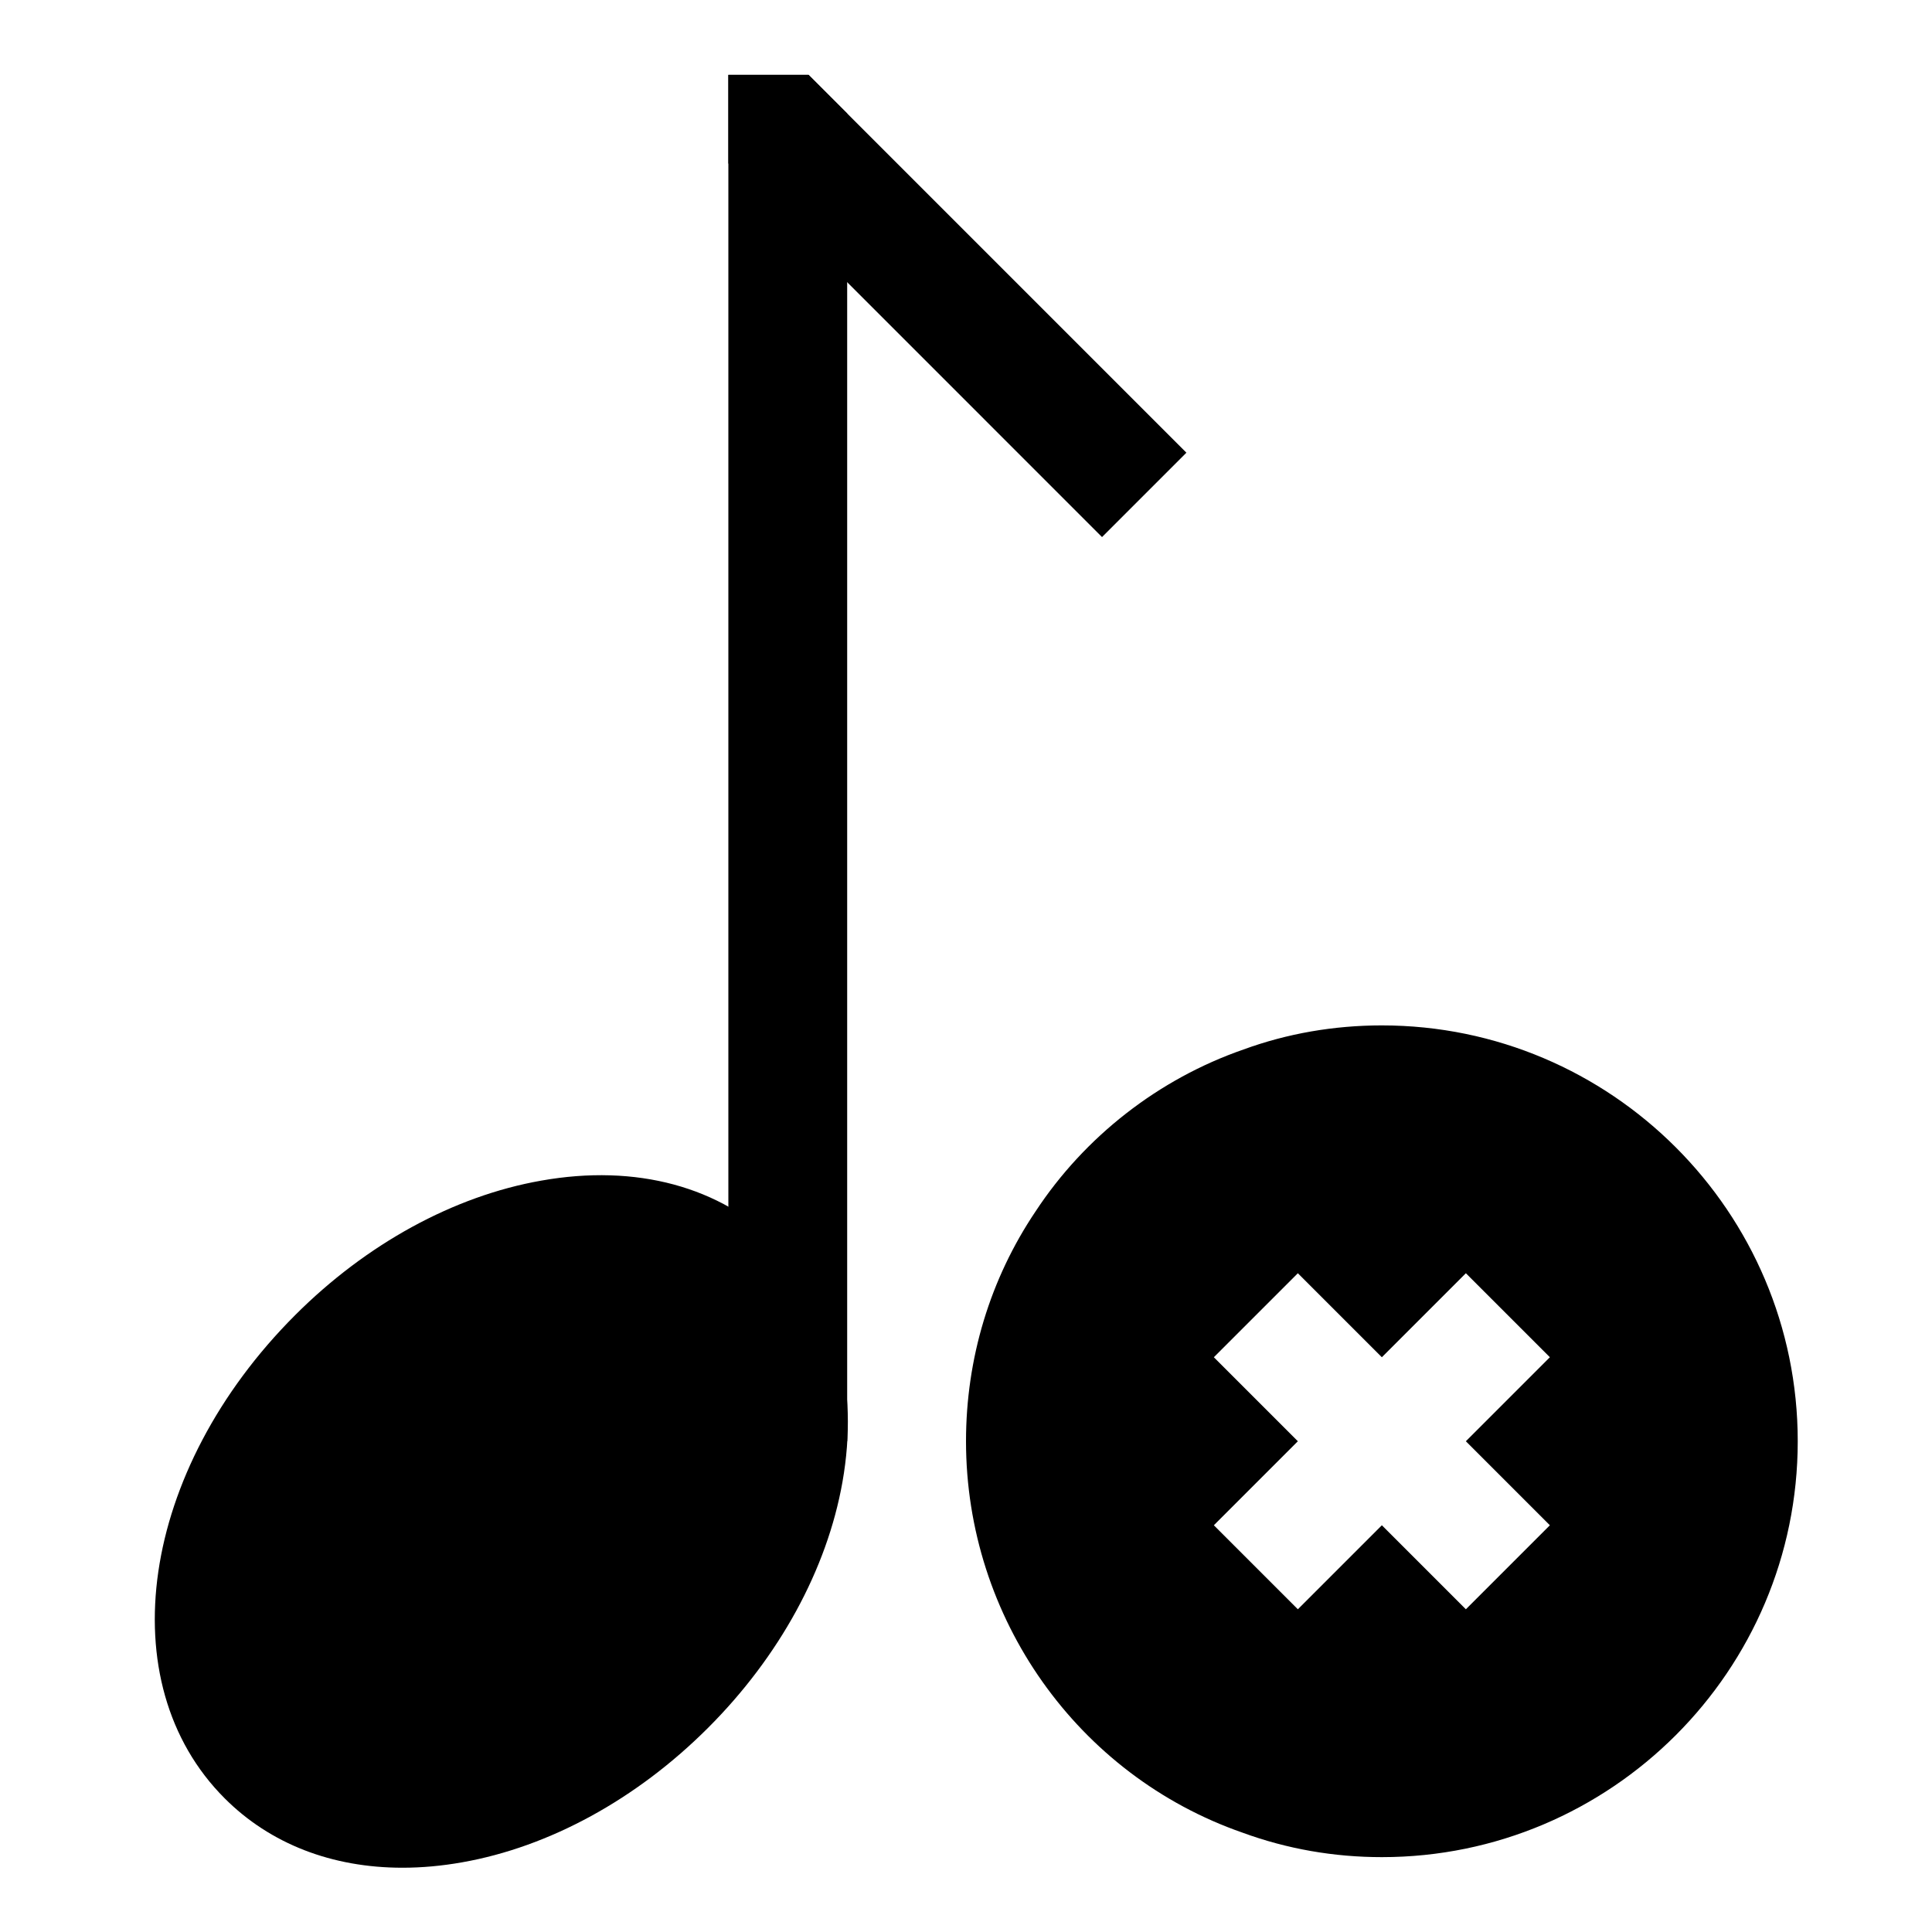
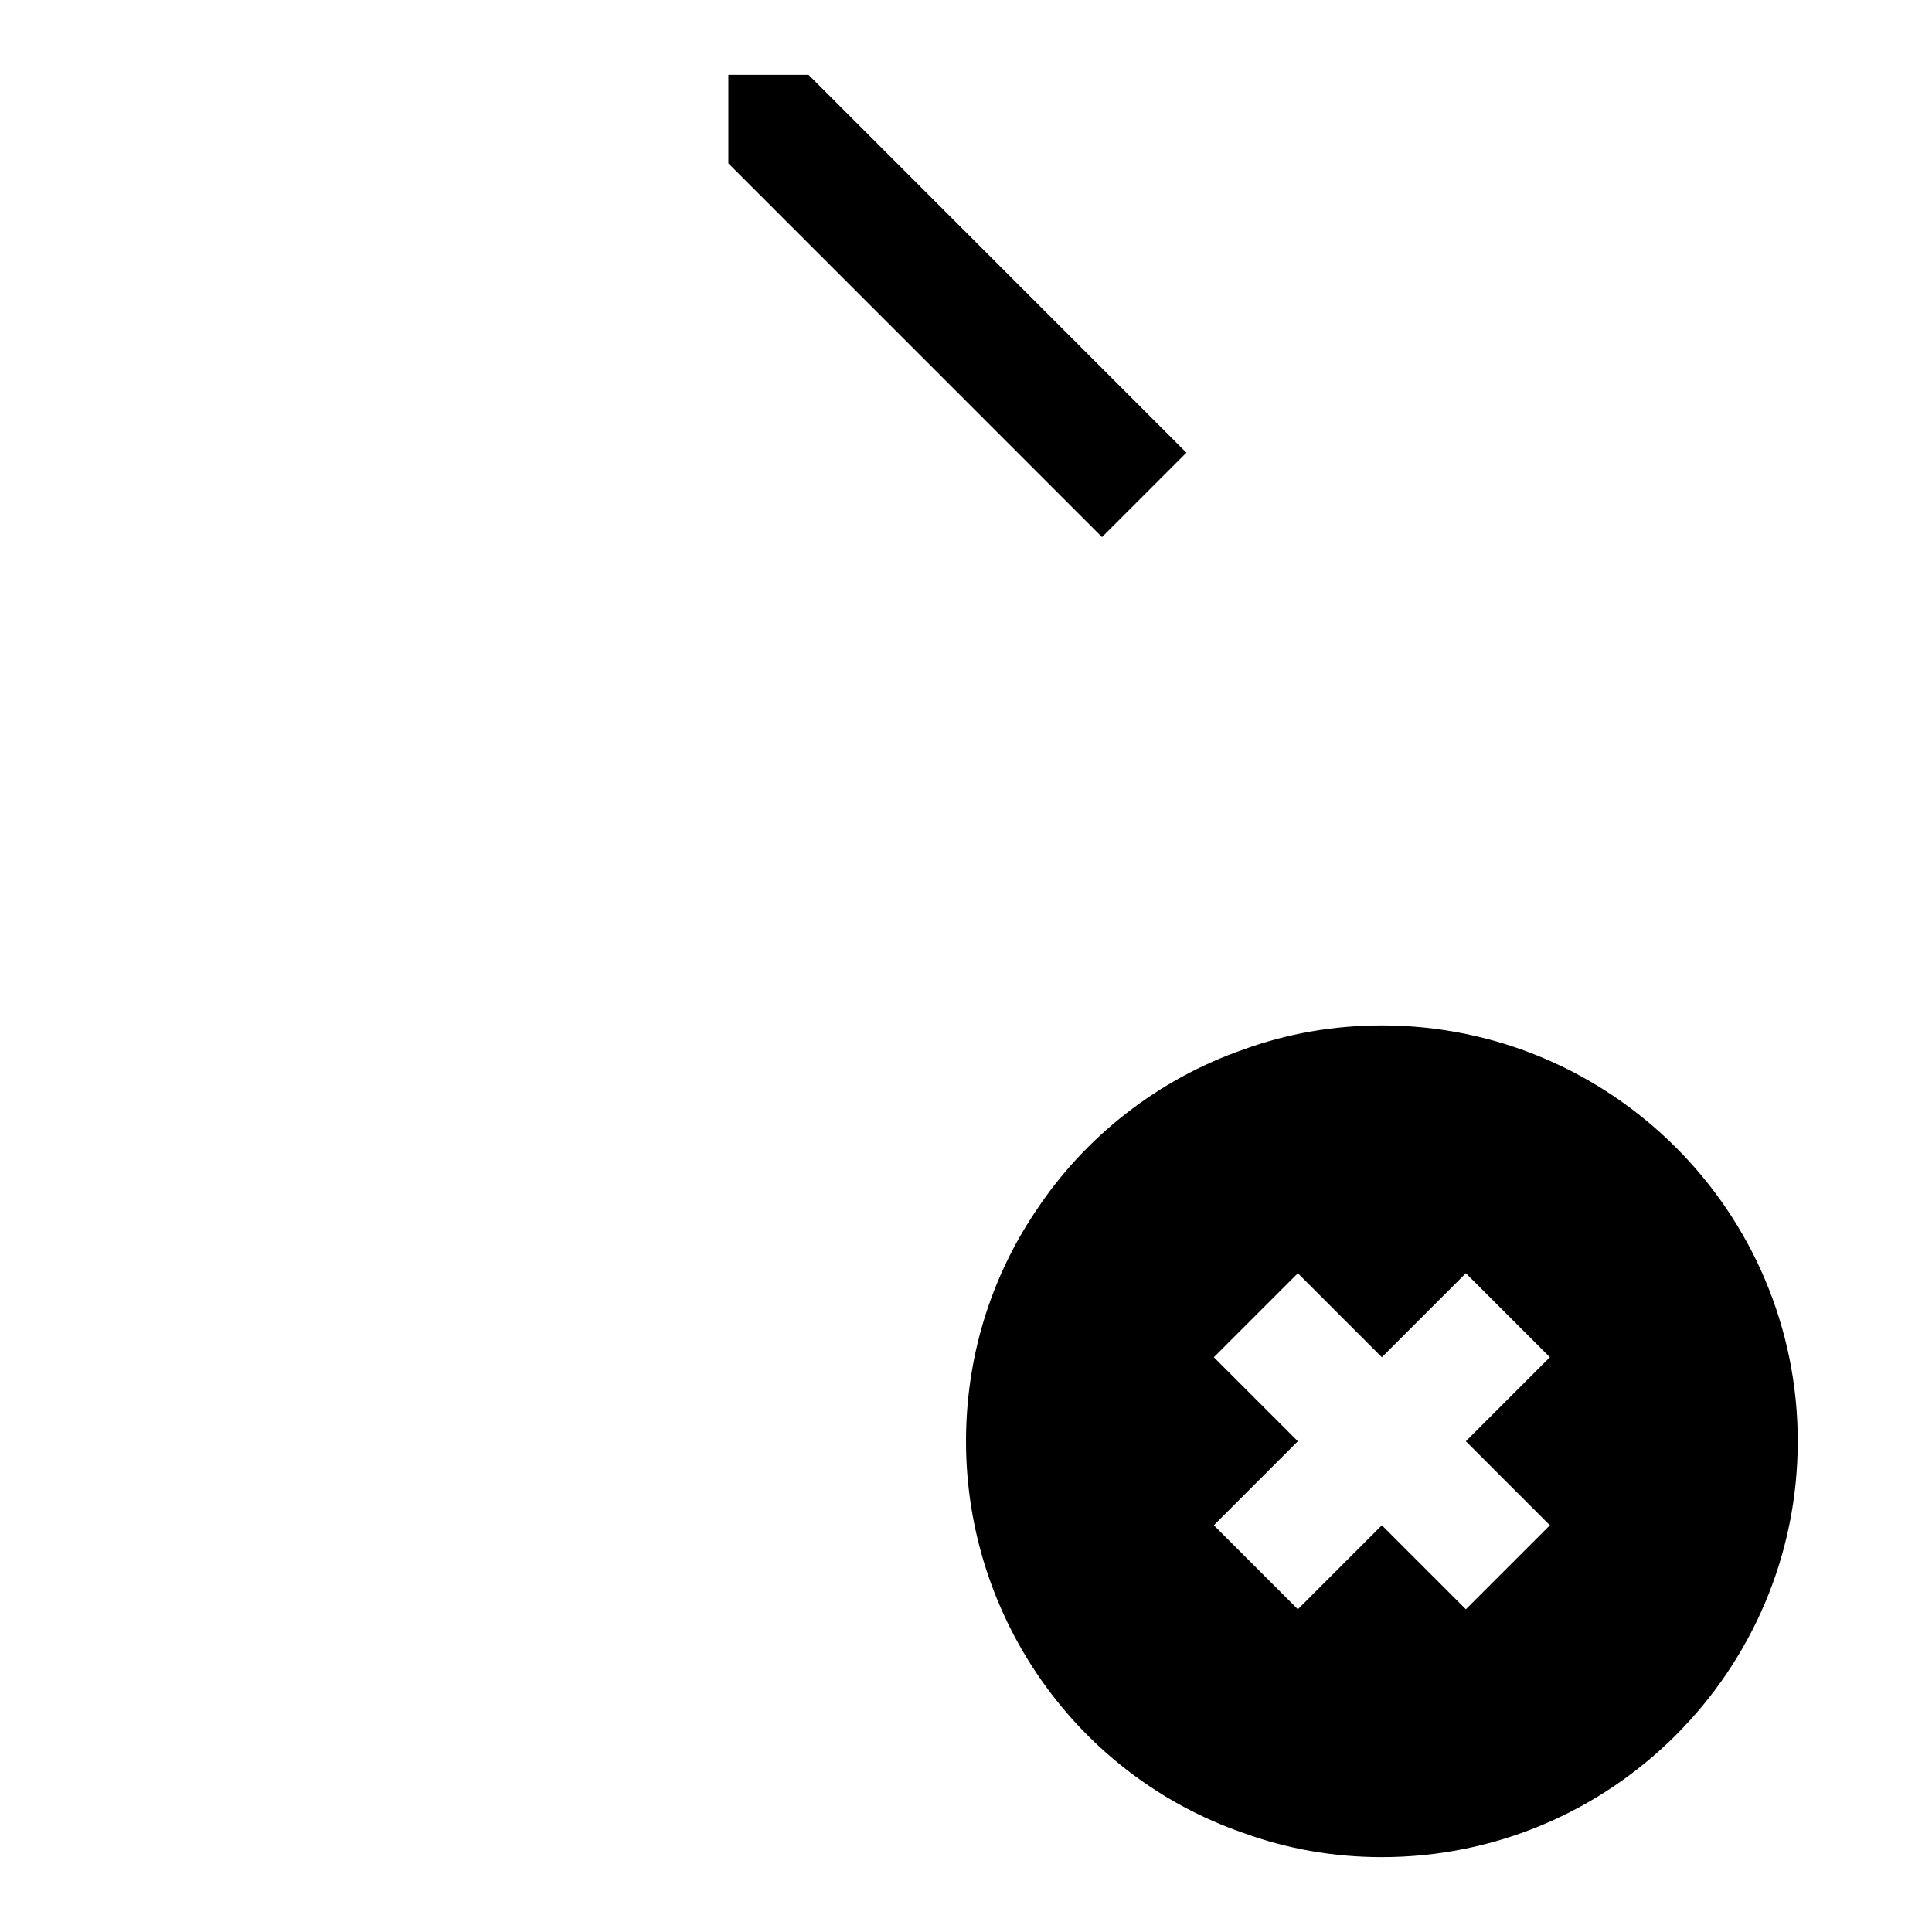
<svg xmlns="http://www.w3.org/2000/svg" fill="#000000" width="800px" height="800px" version="1.1" viewBox="144 144 512 512">
  <g>
    <path d="m510.21 415.74c-12.738 0-25.145 2.172-36.637 6.375-22.5 7.793-42.098 23.082-55.137 42.918-12.059 17.918-18.434 38.969-18.434 60.914 0 46.809 29.551 88.527 73.32 103.74 11.742 4.301 24.148 6.473 36.887 6.473 60.758 0 110.21-49.438 110.21-110.21 0-60.773-49.449-110.21-110.21-110.21zm44.523 132.47-22.262 22.262-22.262-22.262-22.262 22.262-22.262-22.262 22.262-22.266-22.262-22.262 22.262-22.262 22.262 22.262 22.262-22.262 22.262 22.262-22.262 22.262z" />
-     <path d="m350.32 473.84c-15.367-15.383-37.691-21.445-62.914-16.957-23.145 4.078-46.289 16.734-65.18 35.629-41.141 41.141-49.344 97.41-18.672 128.08 12.074 12.074 28.449 18.375 47.105 18.375 5.117 0 10.391-0.473 15.809-1.434 23.129-4.078 46.273-16.734 65.164-35.629 18.895-18.879 31.535-42.02 35.629-65.164 4.457-25.191-1.559-47.52-16.941-62.898z" />
-     <path d="m368.51 174.07v351.88h-31.488v-362.11h21.254z" />
    <path d="m458.41 263.97-22.359 22.359-99.027-99.031v-23.461h21.254z" />
  </g>
</svg>